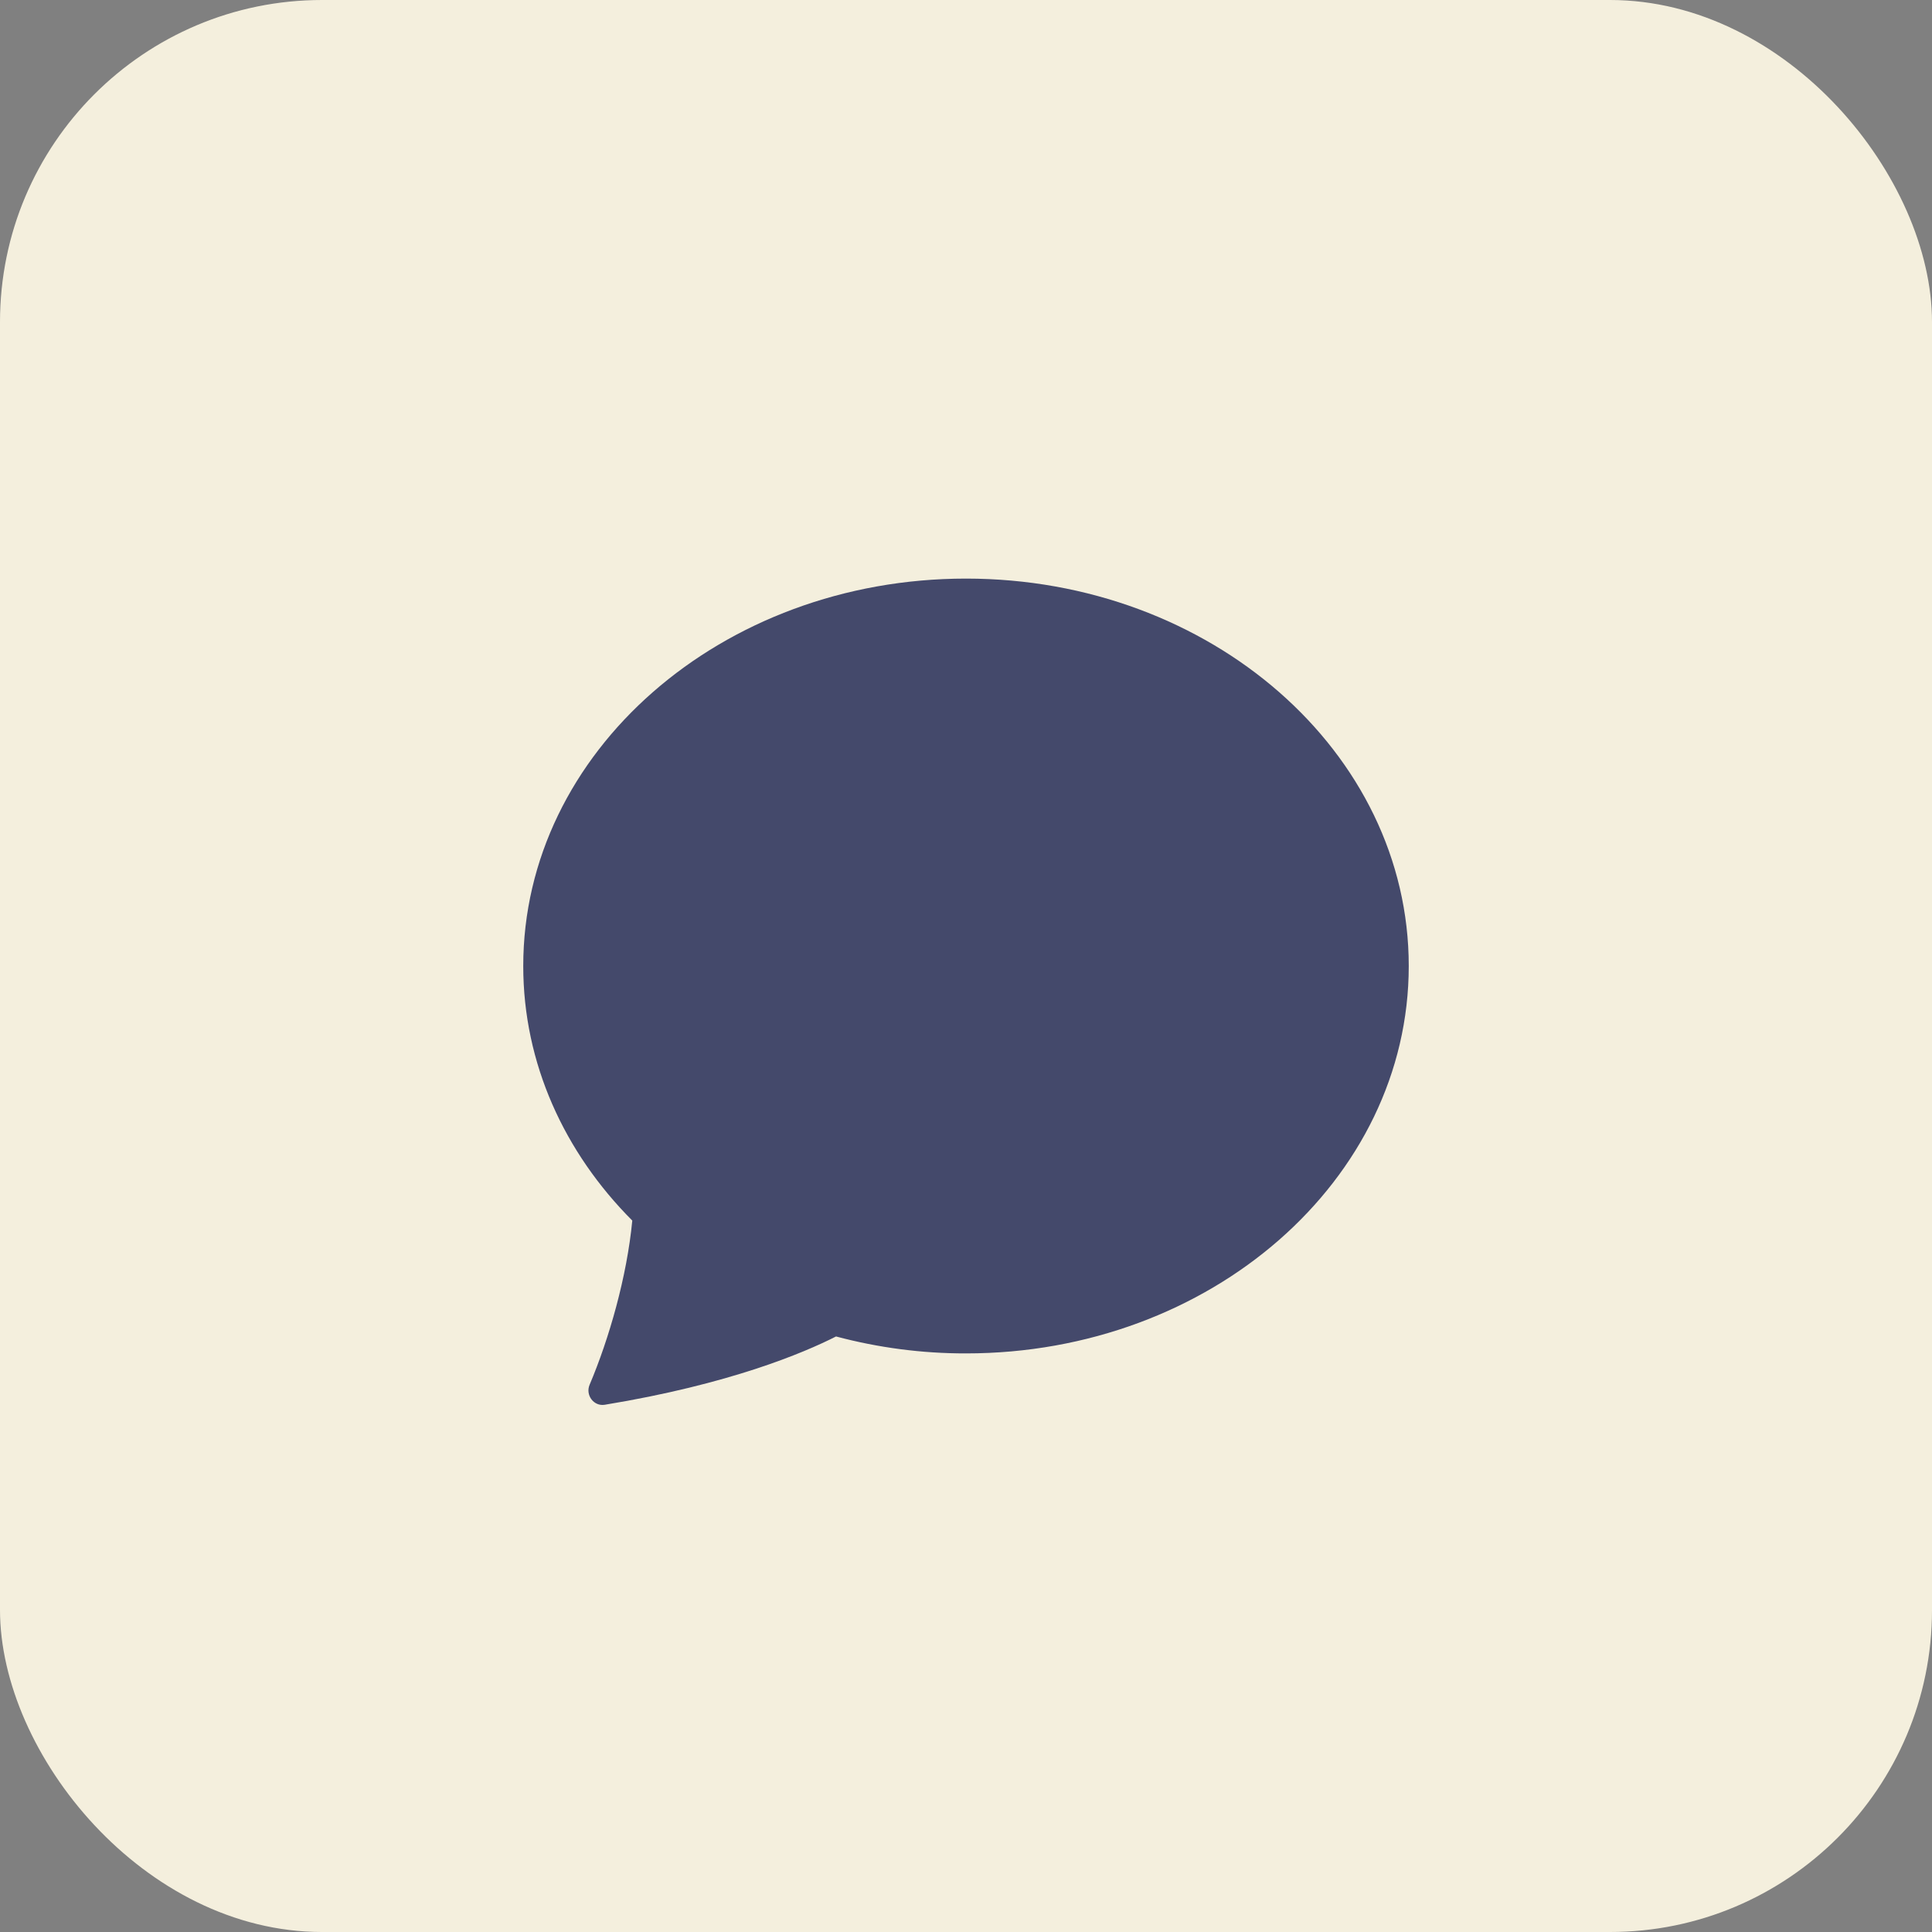
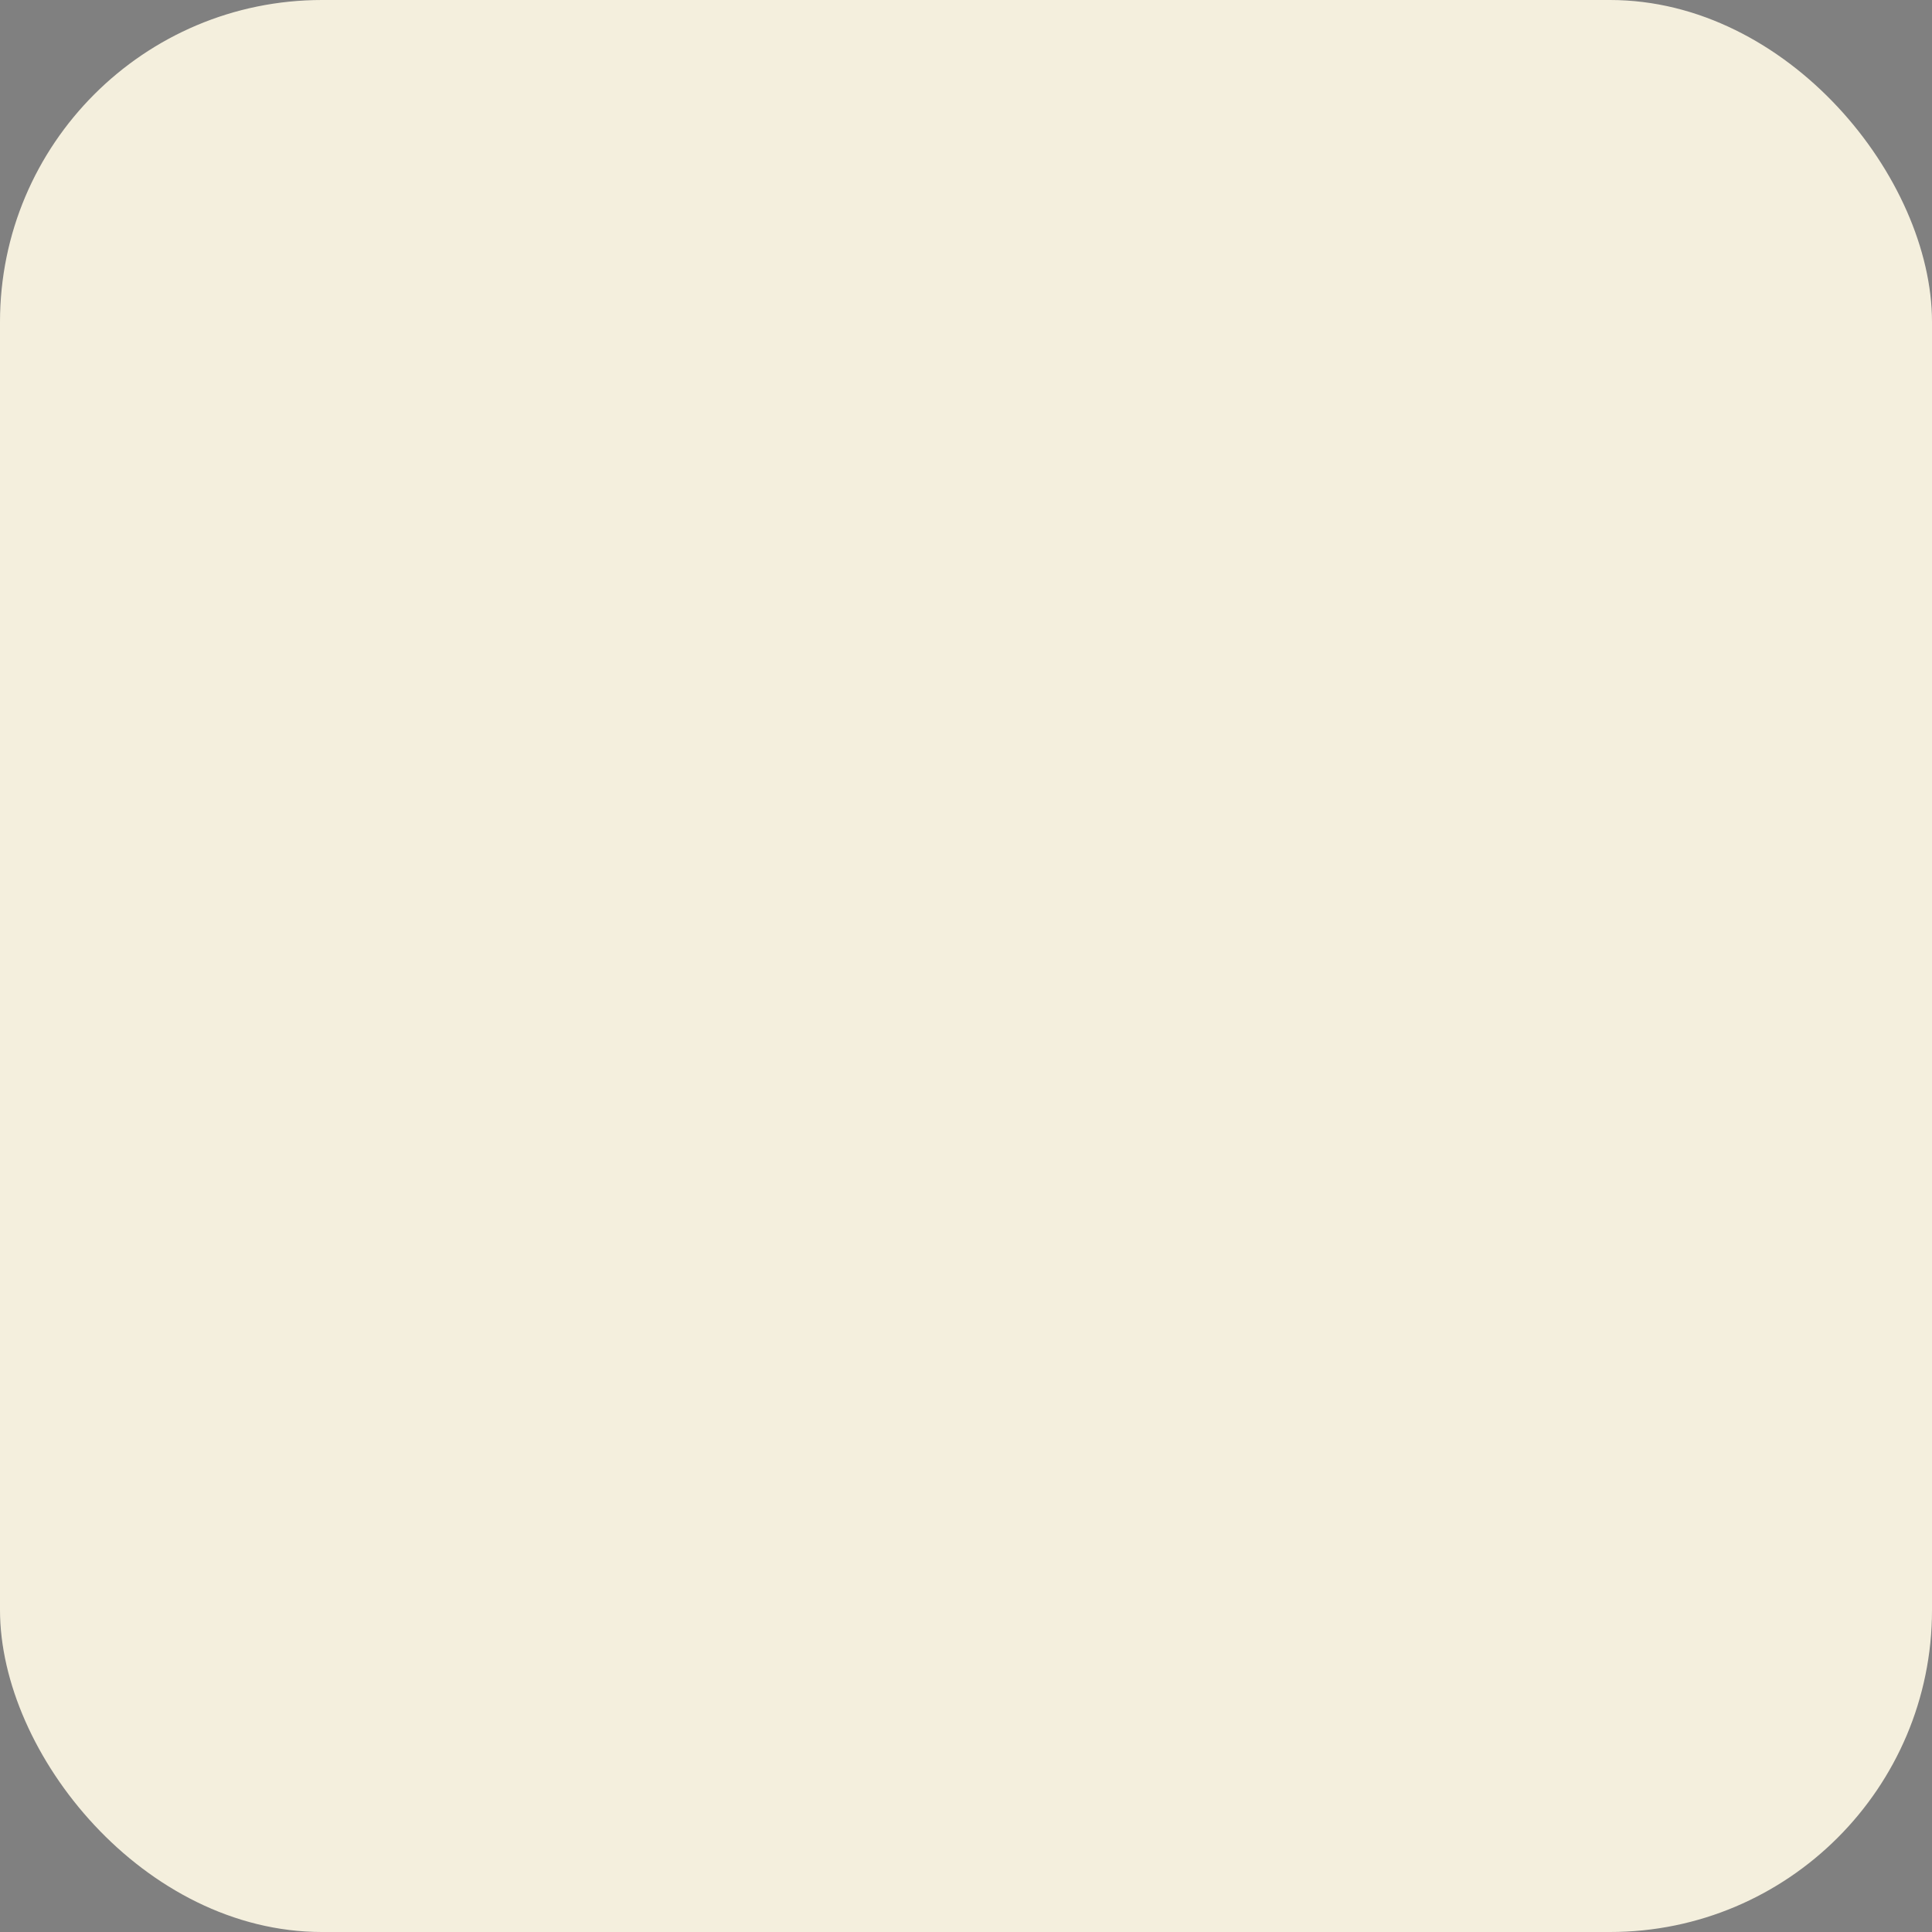
<svg xmlns="http://www.w3.org/2000/svg" width="48" height="48" viewBox="0 0 48 48" fill="none">
  <rect x="0" y="0" width="48" height="48" fill="#808080" stroke="none" />
  <rect width="48" height="48" rx="8" fill="#F4EFDD" />
-   <path d="M24 33.625C30.075 33.625 35 29.316 35 24C35 18.684 30.075 14.375 24 14.375C17.925 14.375 13 18.684 13 24C13 26.42 14.022 28.634 15.709 30.325C15.575 31.722 15.135 33.254 14.649 34.403C14.54 34.659 14.75 34.945 15.024 34.901C18.126 34.392 19.97 33.611 20.771 33.204C21.825 33.485 22.91 33.627 24 33.625Z" fill="#44496B" />
</svg>